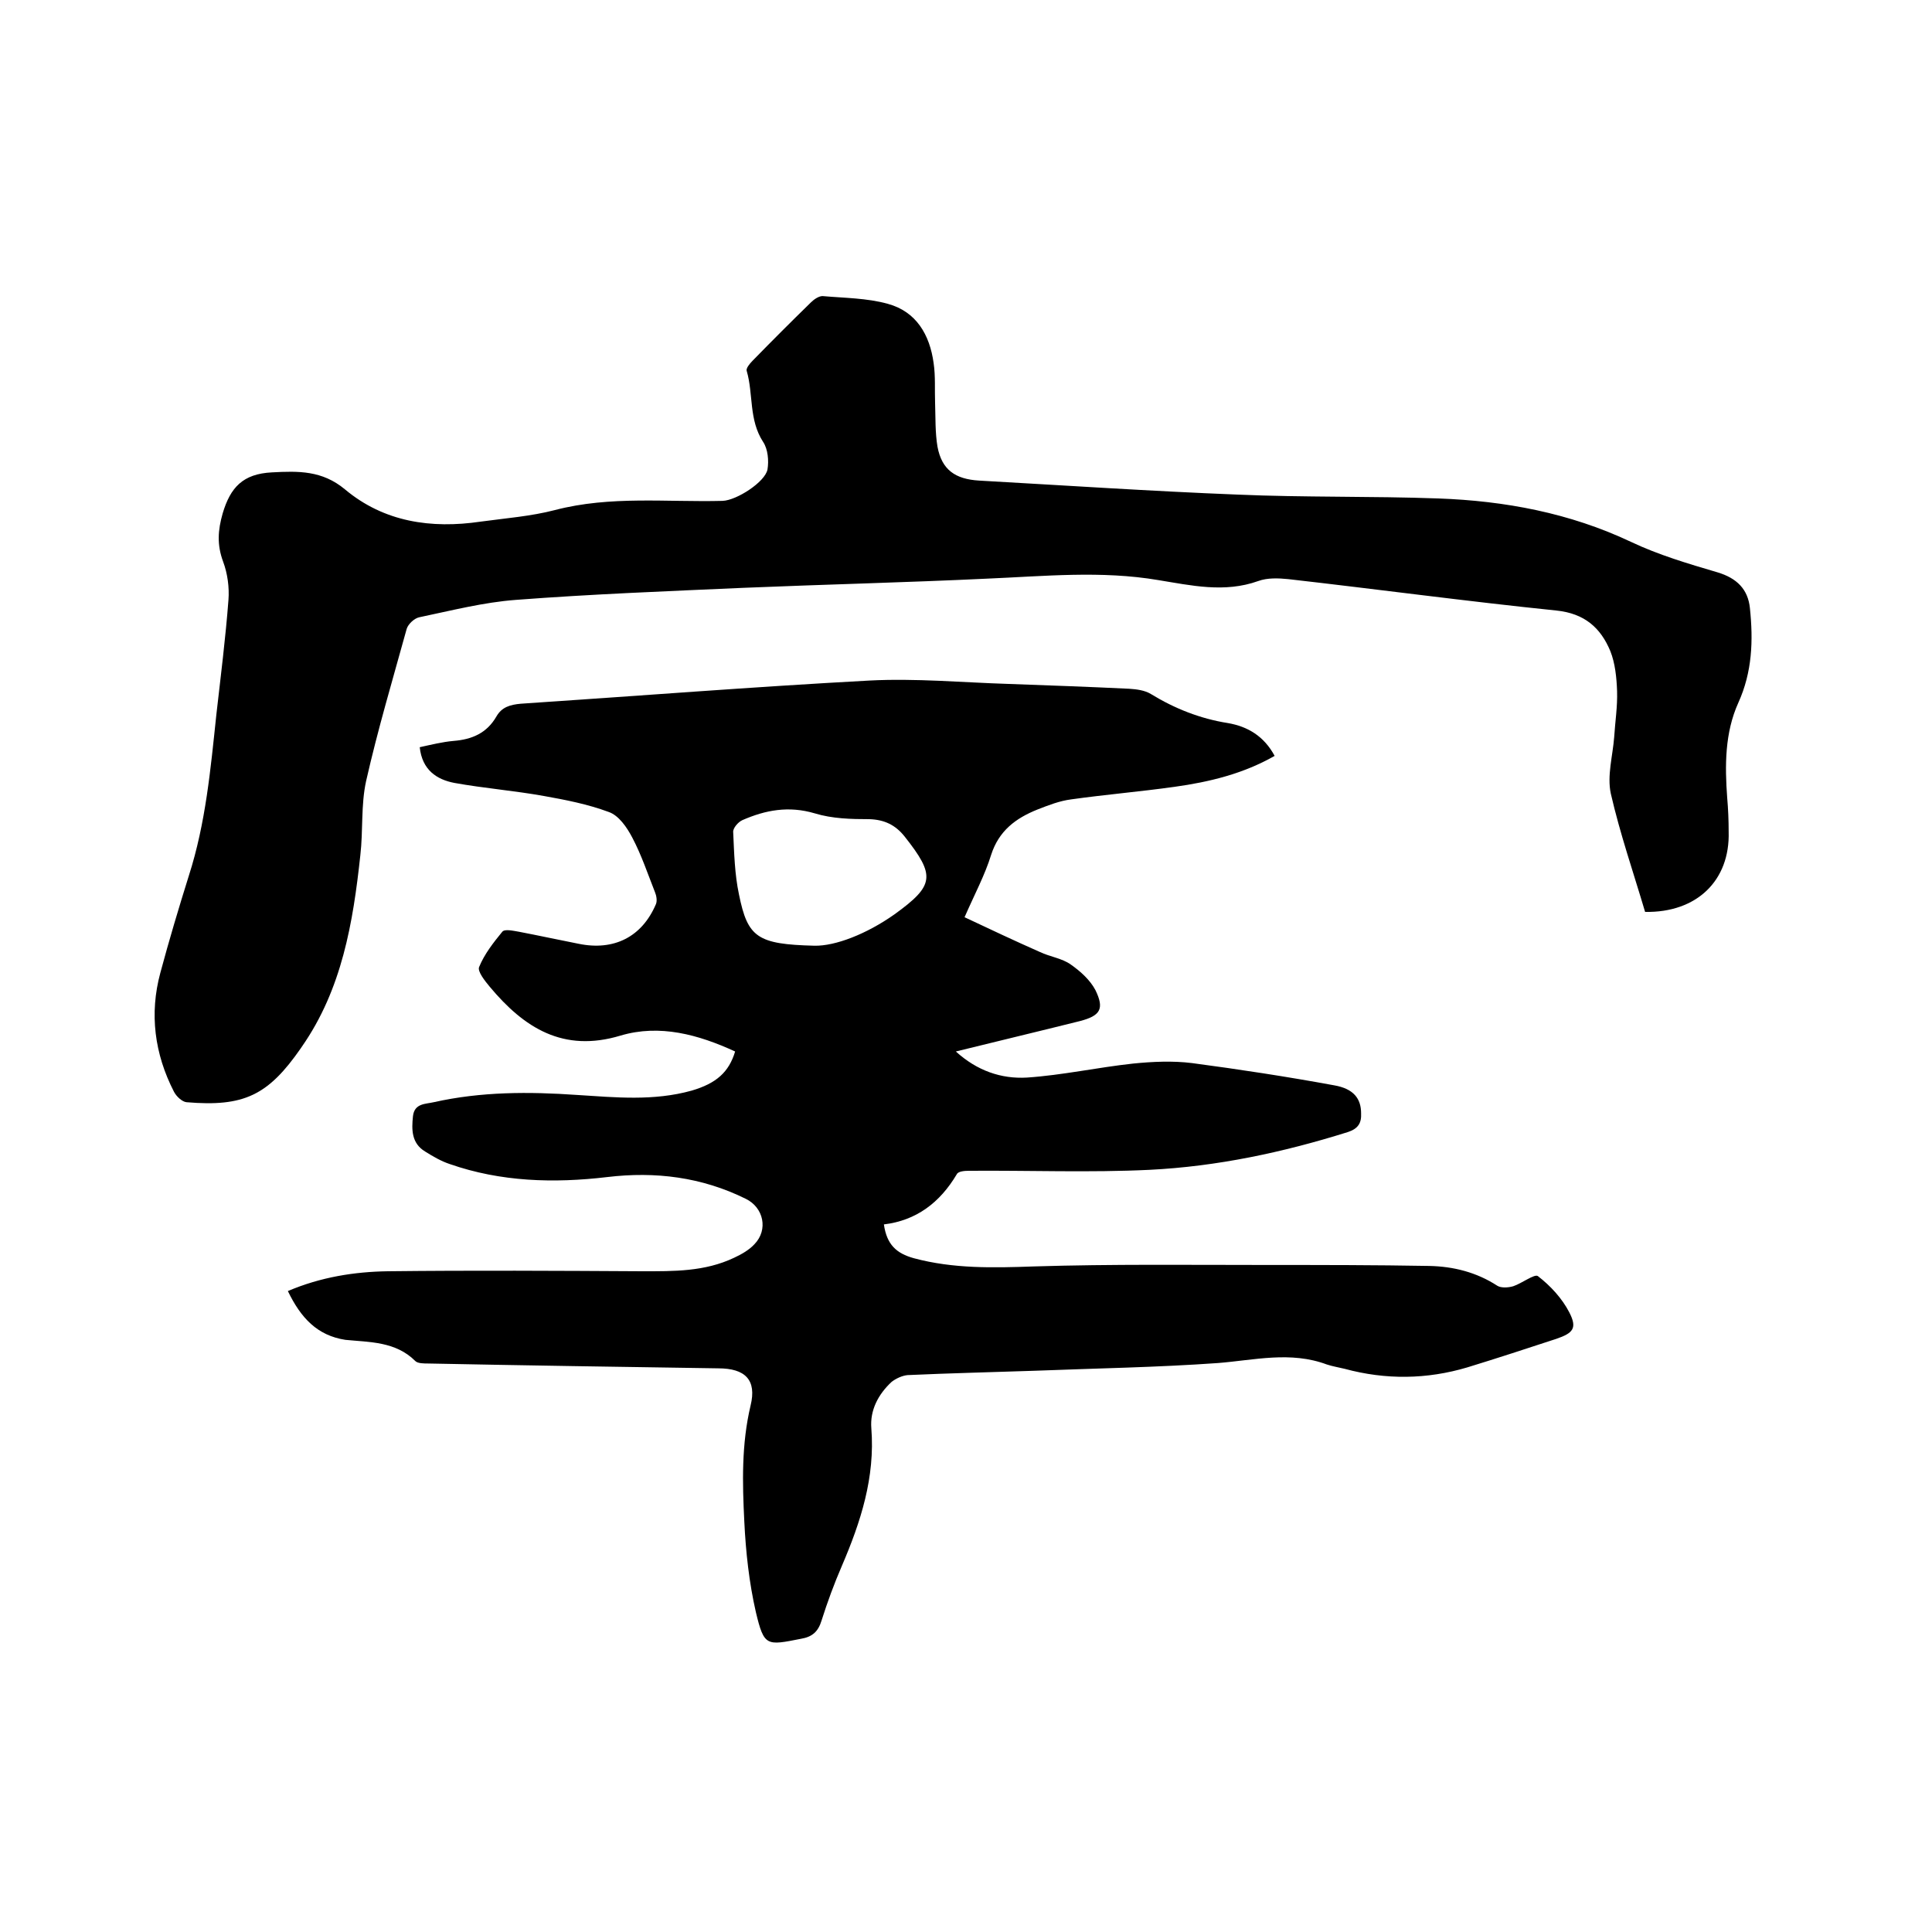
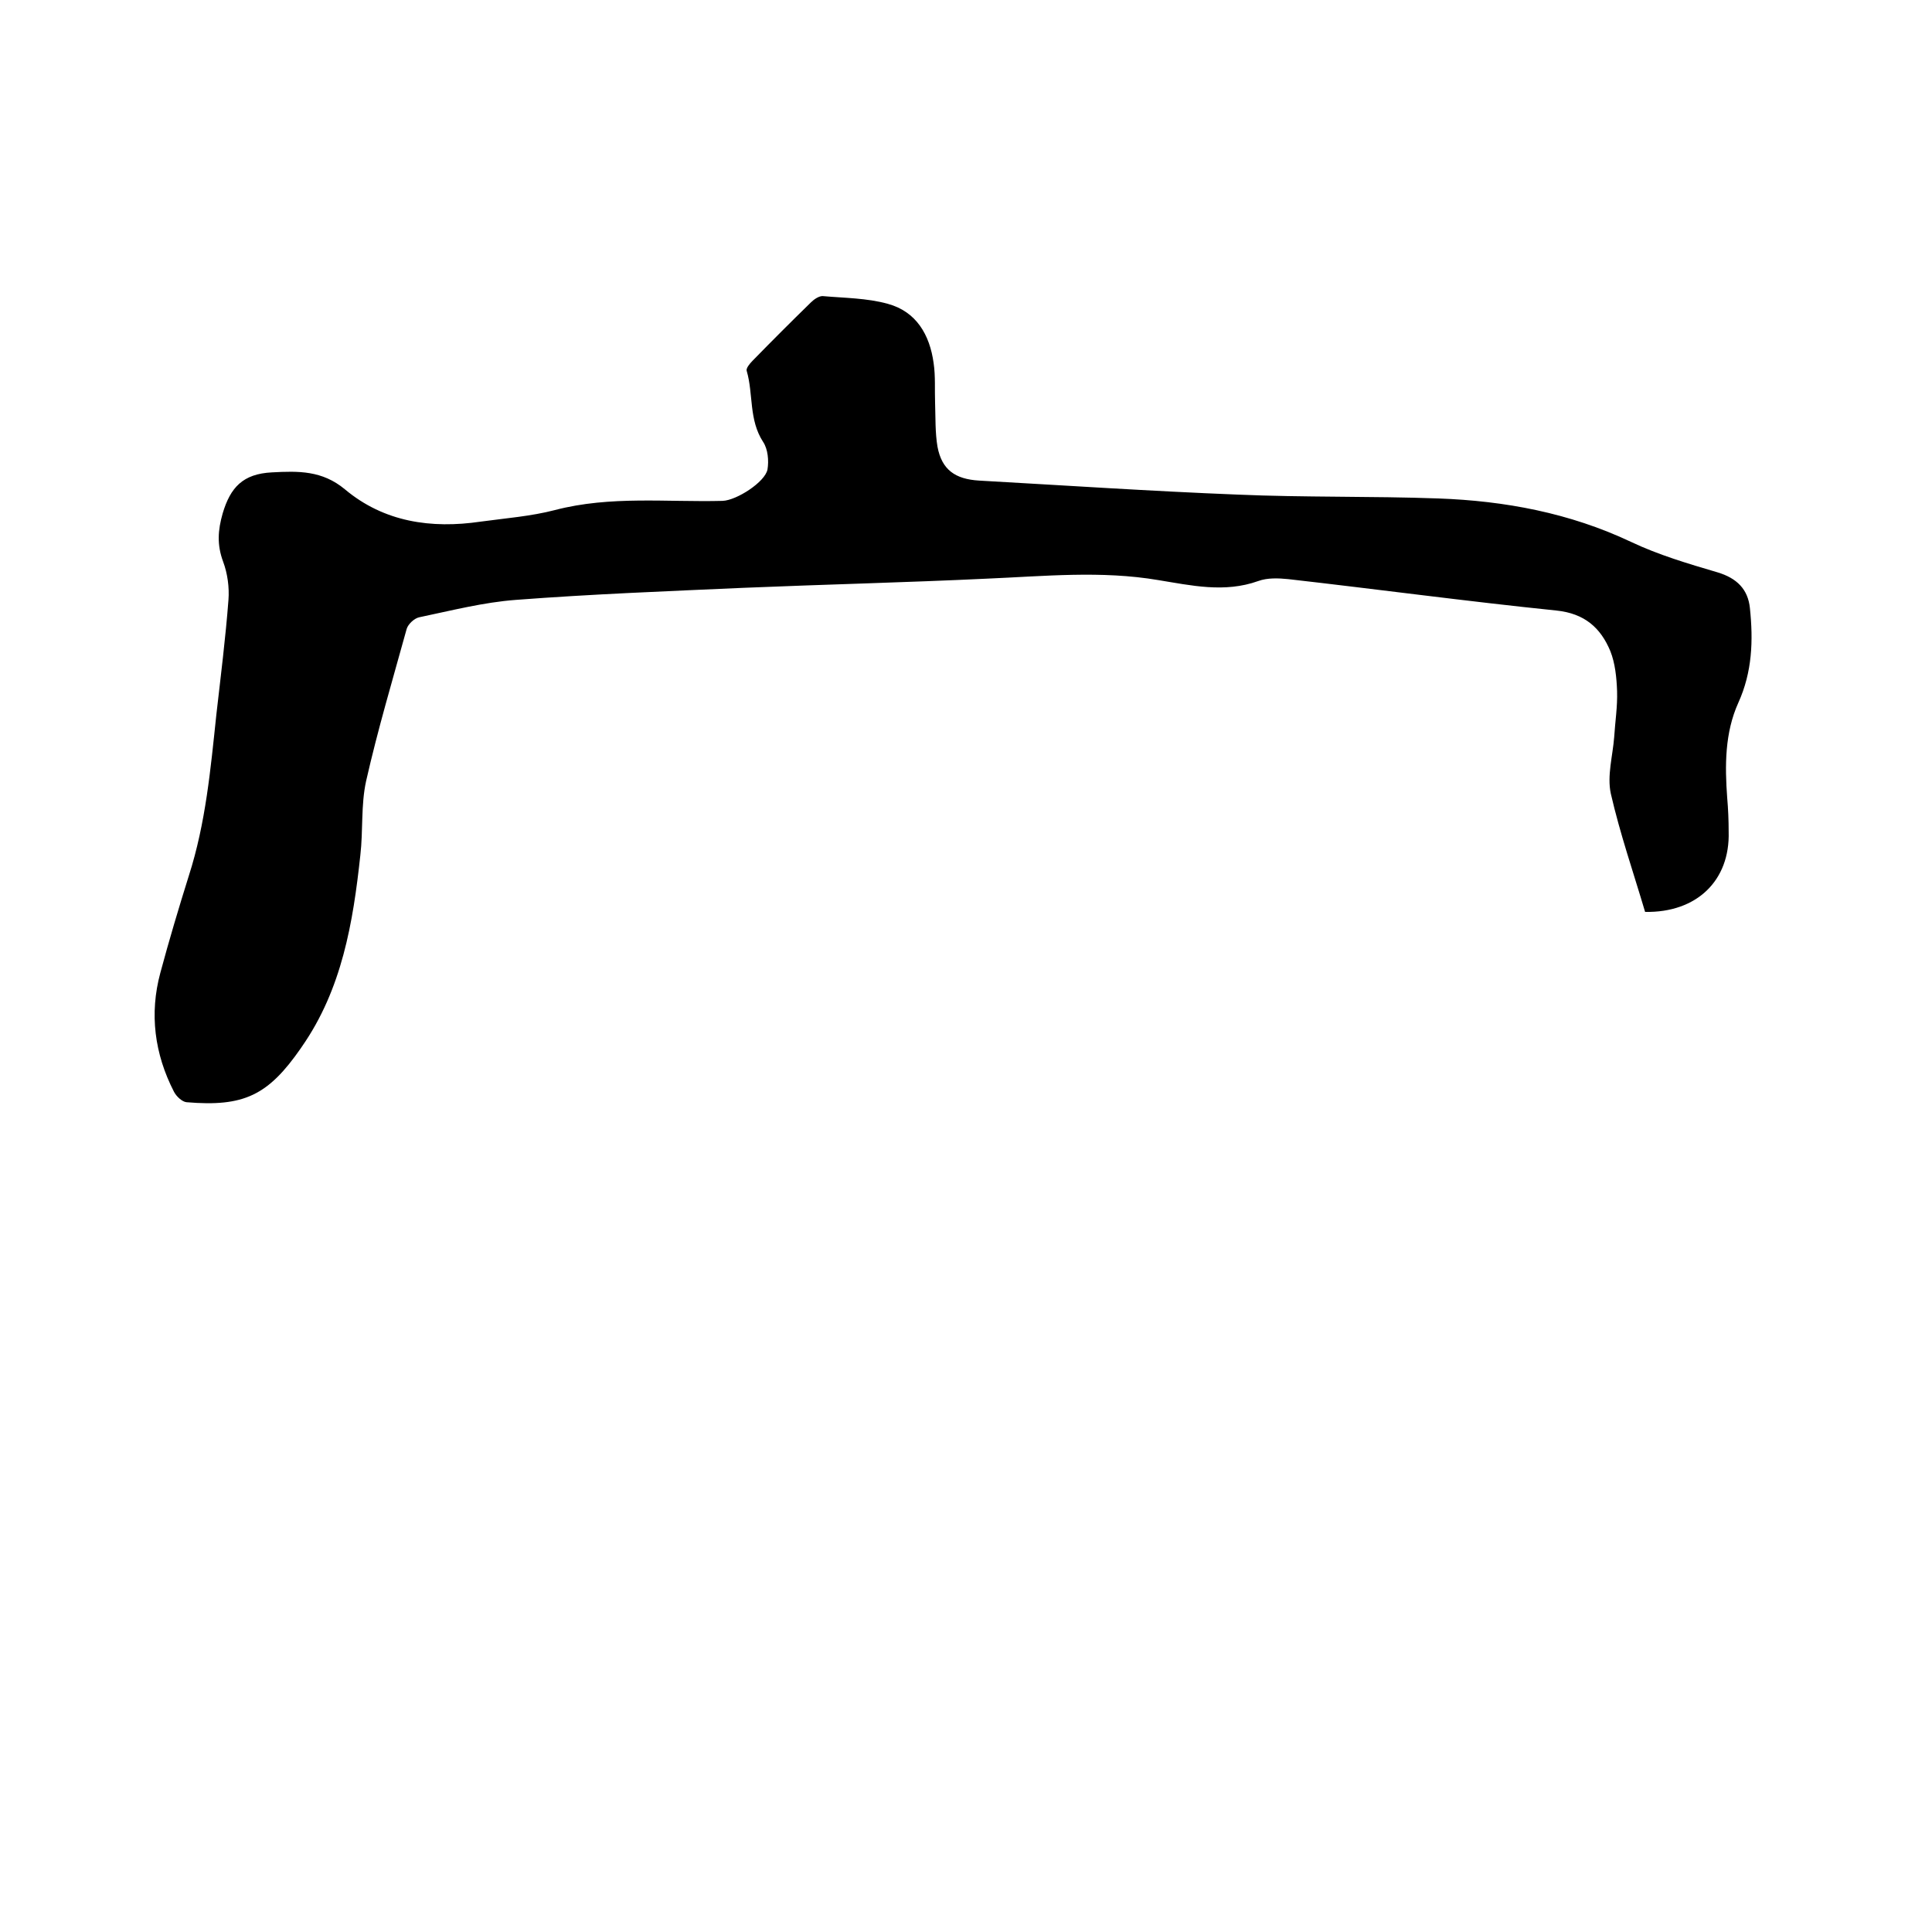
<svg xmlns="http://www.w3.org/2000/svg" enable-background="new 0 0 400 400" viewBox="0 0 400 400">
-   <path d="m59.6 267.3c6.8-2.9 13.8-4 20.7-4.1 17.6-.2 35.1-.1 52.7 0 6.5 0 12.9.1 19-2.8 1.5-.7 3.1-1.6 4.2-2.8 2.9-3 1.9-7.6-1.8-9.4-9.1-4.5-18.7-5.7-28.7-4.5-11 1.3-22 1-32.6-2.7-1.8-.6-3.5-1.6-5.1-2.6-2.8-1.7-2.8-4.5-2.5-7.3.3-2.7 2.6-2.5 4.3-2.9 9.8-2.2 19.7-2.2 29.7-1.5 7.9.5 15.8 1.3 23.7-.9 5.1-1.5 7.7-3.8 9-8.1-7.6-3.5-15.6-5.7-23.7-3.3-11.9 3.6-20-1.6-27.1-10.1-1-1.2-2.6-3.2-2.2-4.1 1.1-2.7 3-5.1 4.8-7.3.5-.6 2.2-.2 3.4 0 4.2.8 8.3 1.7 12.4 2.5 7.3 1.5 13.1-1.4 16-8.2.3-.7.1-1.8-.2-2.5-1.5-3.8-2.8-7.7-4.7-11.3-1.1-2.1-2.8-4.6-4.9-5.3-4.3-1.6-8.9-2.5-13.4-3.3-6.1-1.1-12.4-1.6-18.5-2.7-3.7-.7-6.7-2.7-7.2-7.4 2.3-.5 4.7-1.1 7-1.3 3.8-.3 6.9-1.6 8.9-5.1 1.1-1.9 2.8-2.4 5-2.6 24.1-1.6 48.1-3.5 72.2-4.8 9.6-.5 19.2.4 28.8.7 8.4.3 16.7.6 25 1 1.5.1 3.2.3 4.5 1.1 4.9 3 10.2 5.1 15.9 6 4.1.7 7.5 2.7 9.7 6.8-6.5 3.7-13.5 5.4-20.7 6.4-7.1 1-14.3 1.6-21.4 2.6-2.4.3-4.7 1.2-7 2.1-4.5 1.8-8 4.4-9.6 9.4-1.3 4.2-3.4 8.1-5.5 12.9 5.3 2.5 10.4 4.9 15.6 7.2 2.1 1 4.6 1.3 6.4 2.6 2 1.4 4 3.2 5.1 5.3 1.9 3.9 1 5.3-3.2 6.4-8.4 2.1-16.8 4.1-25.7 6.3 4.4 4 9.4 5.7 14.7 5.4 7.4-.5 14.6-2.1 22-2.9 4-.4 8.2-.6 12.2-.1 9.8 1.3 19.6 2.8 29.4 4.6 4.1.7 5.6 2.8 5.6 5.8.1 2-.6 3.2-2.8 3.9-13.4 4.2-27 7.1-41 7.8-12.4.6-24.9.1-37.4.2-.9 0-2.2.1-2.5.7-3.5 5.9-8.4 9.6-15.1 10.4.6 4.2 2.6 6 6.2 7 8.2 2.2 16.4 2 24.9 1.7 16.2-.5 32.3-.3 48.5-.3 11.1 0 22.2 0 33.3.2 5 .1 9.8 1.3 14.1 4.1.8.5 2.3.4 3.3.1 1.8-.6 4.4-2.6 5.1-2.1 2.6 2 5 4.6 6.5 7.5 1.7 3.3.8 4.3-2.7 5.5-6.1 2-12.2 4-18.4 5.9-8.4 2.5-16.9 2.6-25.4.3-1.2-.3-2.5-.5-3.7-.9-7.5-2.8-15-.9-22.5-.3-12.6.9-25.3 1.1-38 1.6-8.8.3-17.5.5-26.3.9-1.1.1-2.4.7-3.3 1.4-2.8 2.6-4.5 5.9-4.2 9.6.8 10.2-2.2 19.4-6.1 28.5-1.6 3.7-3 7.5-4.2 11.3-.7 2.3-1.9 3.4-4.3 3.8-7.1 1.4-7.6 1.6-9.3-5.5-1.4-6.1-2.1-12.5-2.4-18.8-.4-8-.6-16 1.3-24 1.3-5.3-1.1-7.7-6.7-7.7-20-.3-40-.6-60-1-.9 0-2.2 0-2.7-.5-4.1-4.1-9.5-3.9-14.5-4.4-5.8-.9-9.2-4.5-11.9-10.1zm109-71.5c4.3.1 10.8-2.4 16.6-6.5 8.3-6 8.5-8 2.1-16.1-1.9-2.4-4.2-3.5-7.3-3.6-3.8 0-7.7-.1-11.3-1.2-5.4-1.6-10.2-.7-15 1.4-.9.4-2 1.7-1.9 2.5.2 4.3.3 8.7 1.2 12.9 1.8 8.9 3.8 10.3 15.6 10.6z" />
  <path d="m340.6 188.8c-2.4-8.1-5.2-16.2-7.1-24.5-.8-3.7.4-7.8.7-11.7.2-3.2.7-6.3.6-9.5-.1-2.8-.4-5.8-1.4-8.3-2-4.8-5.3-7.8-11.2-8.4-18.5-1.9-37-4.4-55.5-6.5-2-.2-4.3-.3-6.2.4-7 2.5-13.9.9-20.7-.2-11.8-2-23.6-.8-35.4-.3-16.8.8-33.6 1.2-50.4 1.9-15.7.7-31.5 1.3-47.2 2.5-6.7.5-13.3 2.2-20 3.6-1 .2-2.3 1.4-2.6 2.4-2.9 10.5-6 20.9-8.4 31.5-1.1 5-.6 10.3-1.2 15.4-1.5 13.9-3.8 27.7-12.1 39.6-.1.1-.1.2-.2.3-6.8 9.8-11.8 12.2-23.7 11.2-.9-.1-2.1-1.2-2.6-2.2-4-7.8-5.1-16.1-2.8-24.6 1.8-6.7 3.8-13.4 5.9-20.1 3.5-10.9 4.5-22.1 5.7-33.4.9-7.9 1.9-15.8 2.5-23.7.2-2.6-.2-5.5-1.1-7.9-1.3-3.5-1.1-6.5-.1-10 1.6-5.4 4.2-8.2 10.2-8.5 5.5-.3 10.4-.4 15.1 3.5 8.1 6.8 17.9 8.2 28.1 6.7 5.1-.7 10.4-1.1 15.4-2.4 11.5-3 23.1-1.6 34.7-1.9 2.9-.1 8.8-3.9 9.3-6.5.3-1.8.1-4.2-.9-5.7-3-4.6-2-9.9-3.4-14.7-.2-.5.6-1.5 1.2-2.1 4-4.1 8-8.1 12.1-12.1.6-.6 1.6-1.3 2.4-1.3 4.5.4 9.2.4 13.5 1.6 5.9 1.6 8.7 6.4 9.5 12.3.4 2.7.2 5.5.3 8.2.1 3 0 6.2.5 9.1.9 4.8 3.7 6.7 8.6 7 17.8 1 35.7 2.2 53.5 2.9 13.8.6 27.7.3 41.6.8 13.8.5 27.2 3 39.9 9 5.7 2.7 11.8 4.5 17.9 6.3 4 1.2 6.3 3.5 6.7 7.4.7 6.7.5 13.2-2.4 19.6-2.8 6.2-2.8 13-2.3 19.7.2 2.3.3 4.6.3 7 .3 10.1-6.6 16.8-17.3 16.6z" />
</svg>